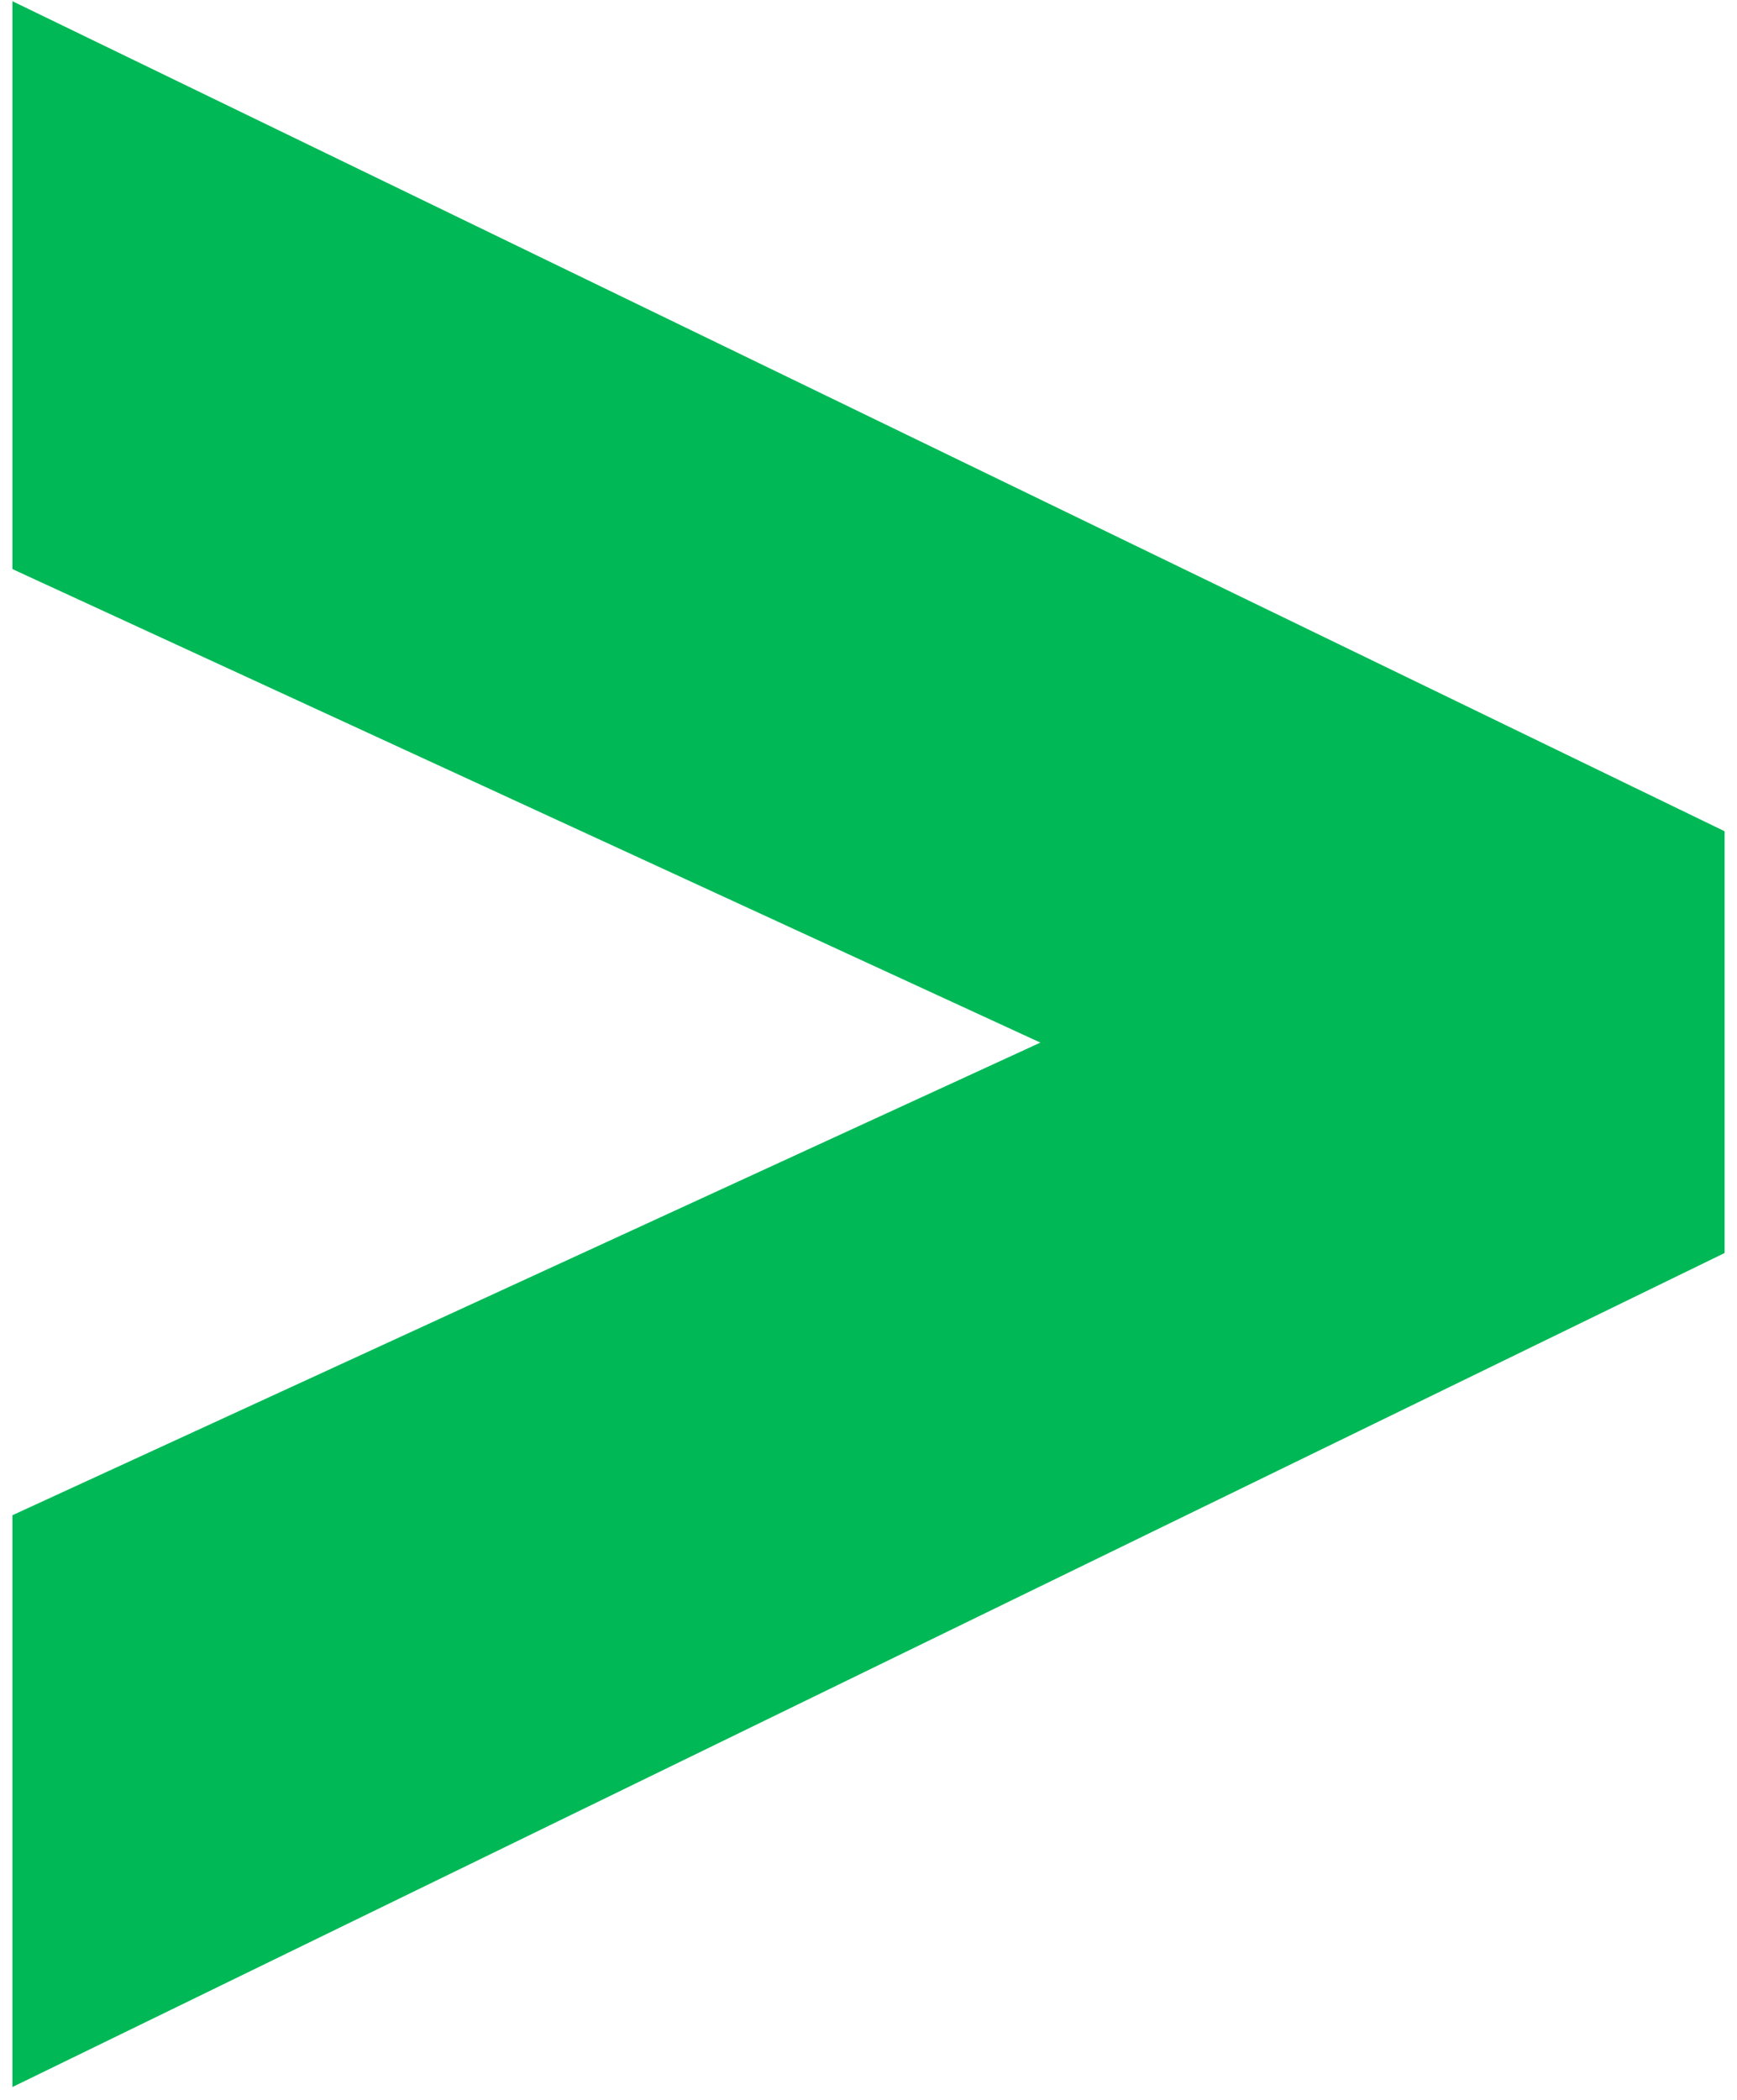
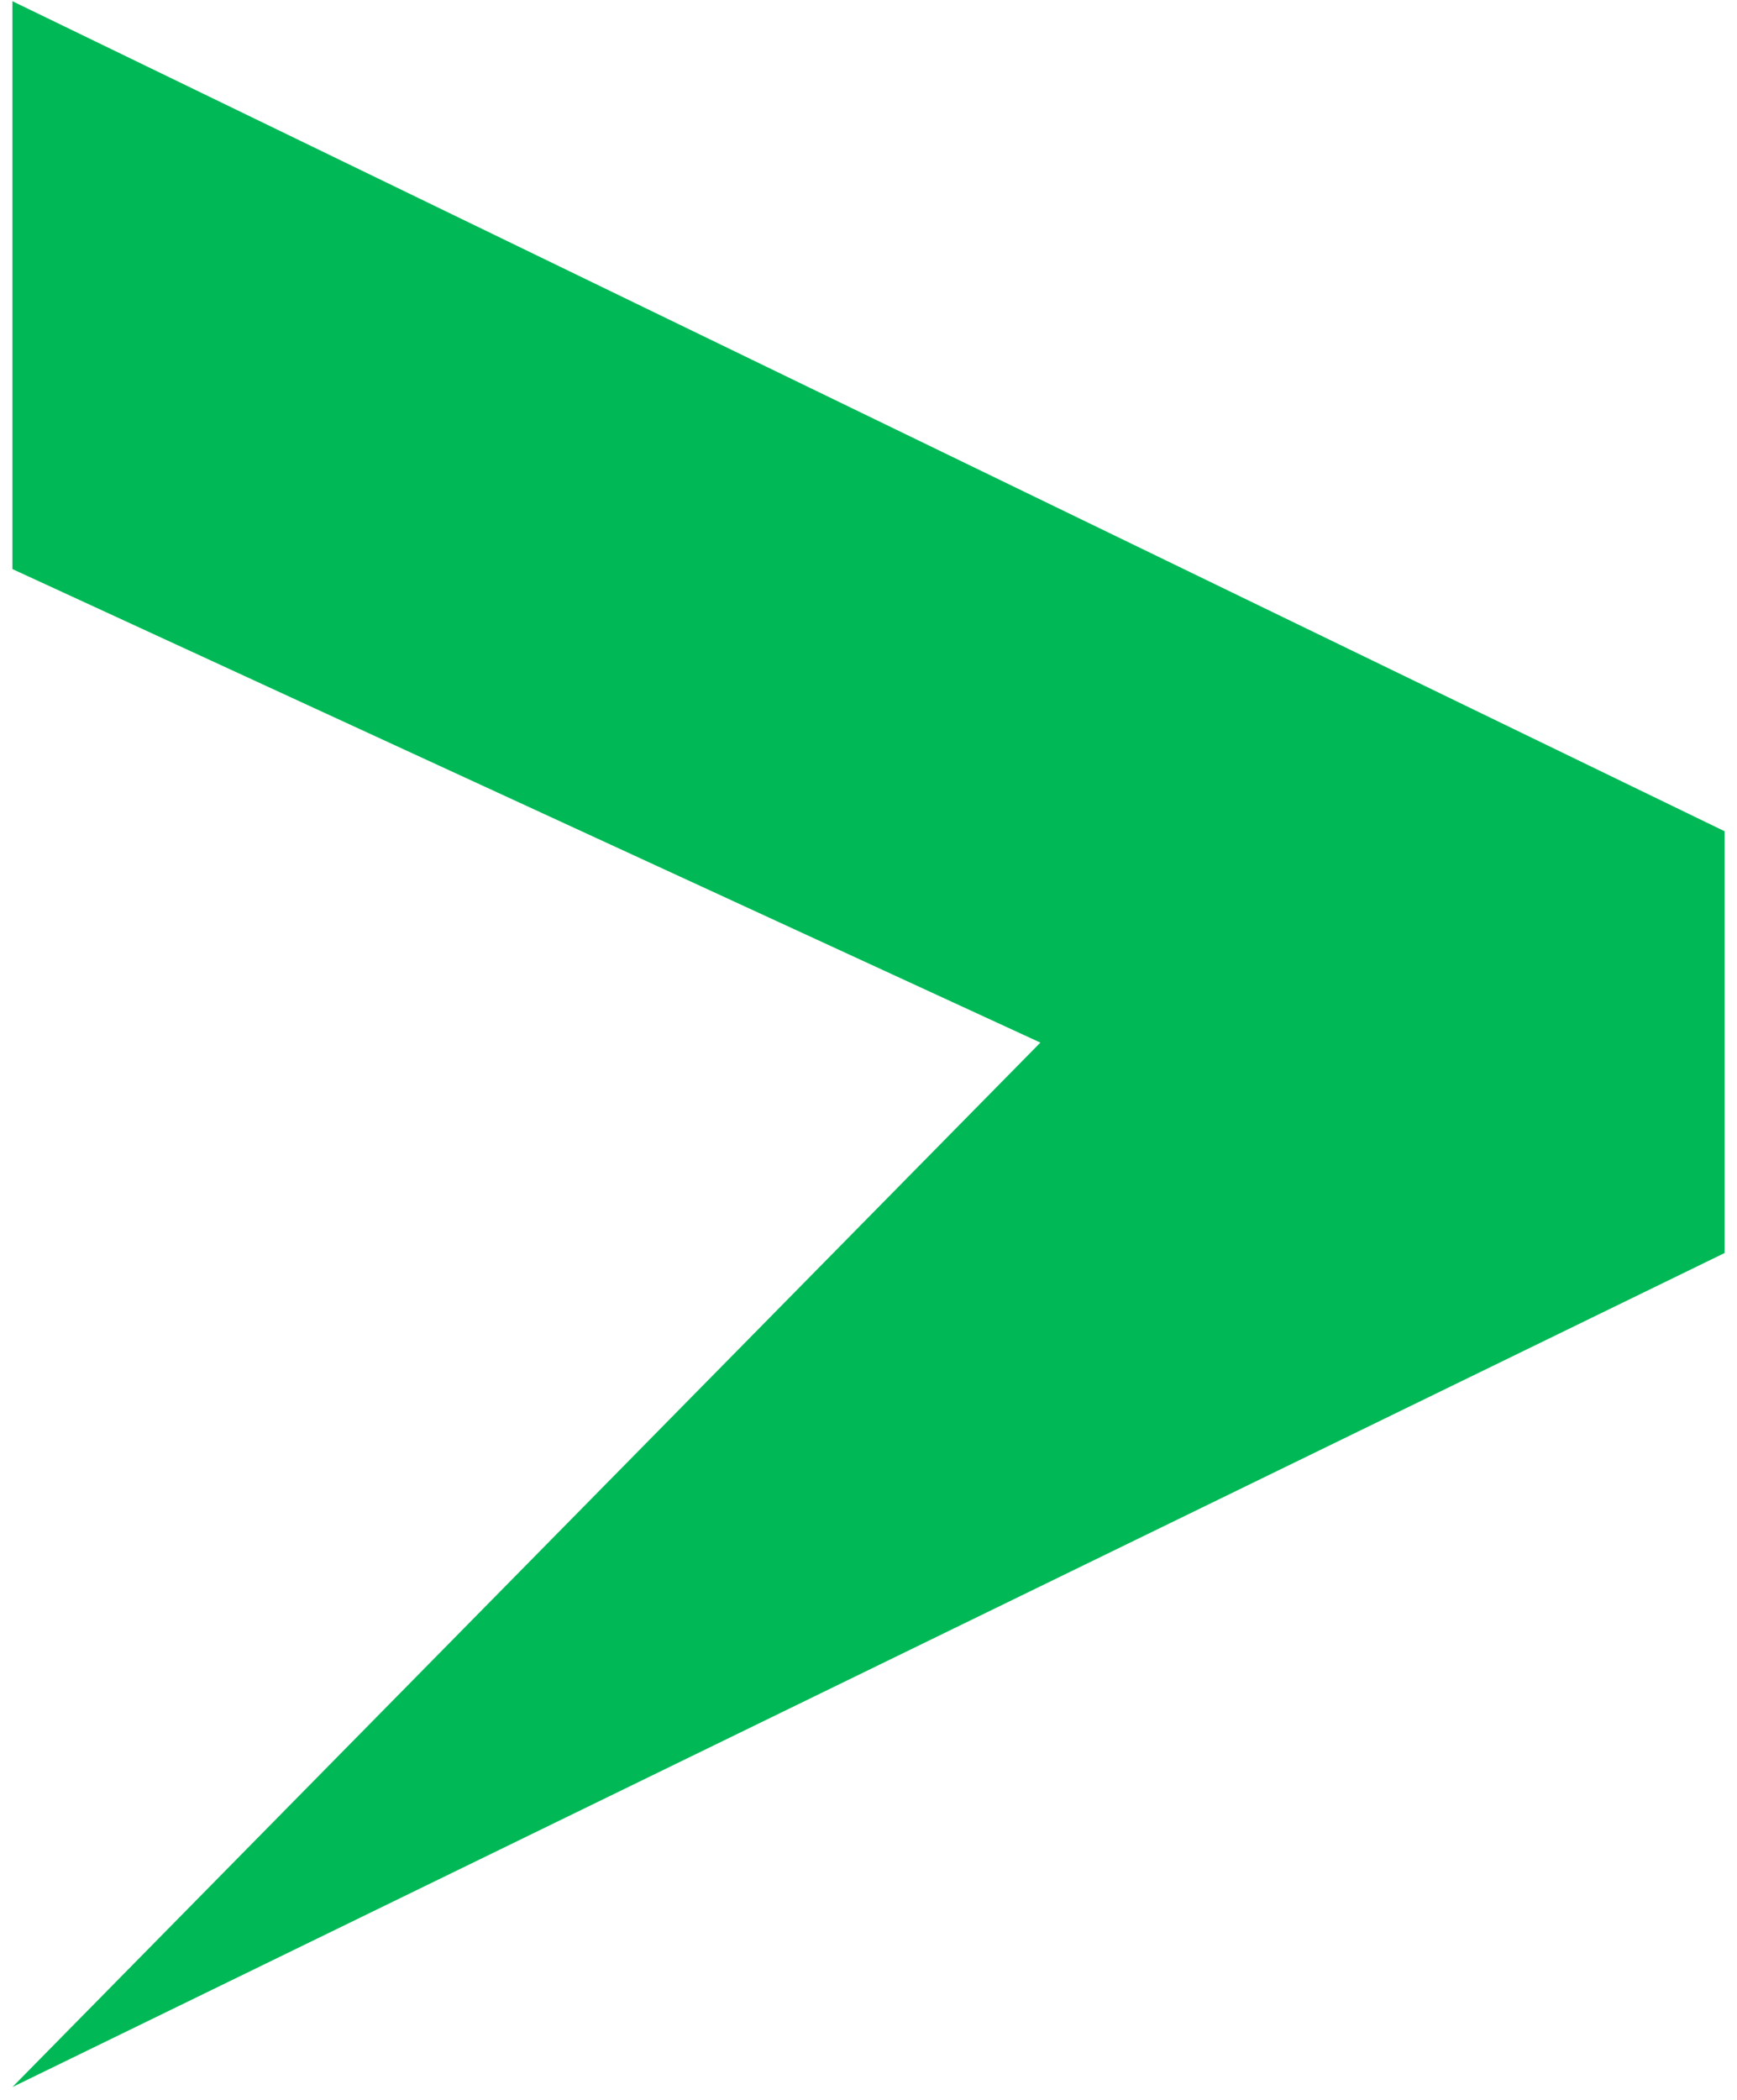
<svg xmlns="http://www.w3.org/2000/svg" width="91" height="110" viewBox="0 0 91 110" fill="none">
-   <path fill-rule="evenodd" clip-rule="evenodd" d="M90.35 43.542V65.635L0.65 109.322V79.37L54.504 54.613L0.65 29.809V0.063L90.35 43.542Z" fill="#00B956" />
+   <path fill-rule="evenodd" clip-rule="evenodd" d="M90.35 43.542V65.635L0.65 109.322L54.504 54.613L0.65 29.809V0.063L90.35 43.542Z" fill="#00B956" />
</svg>